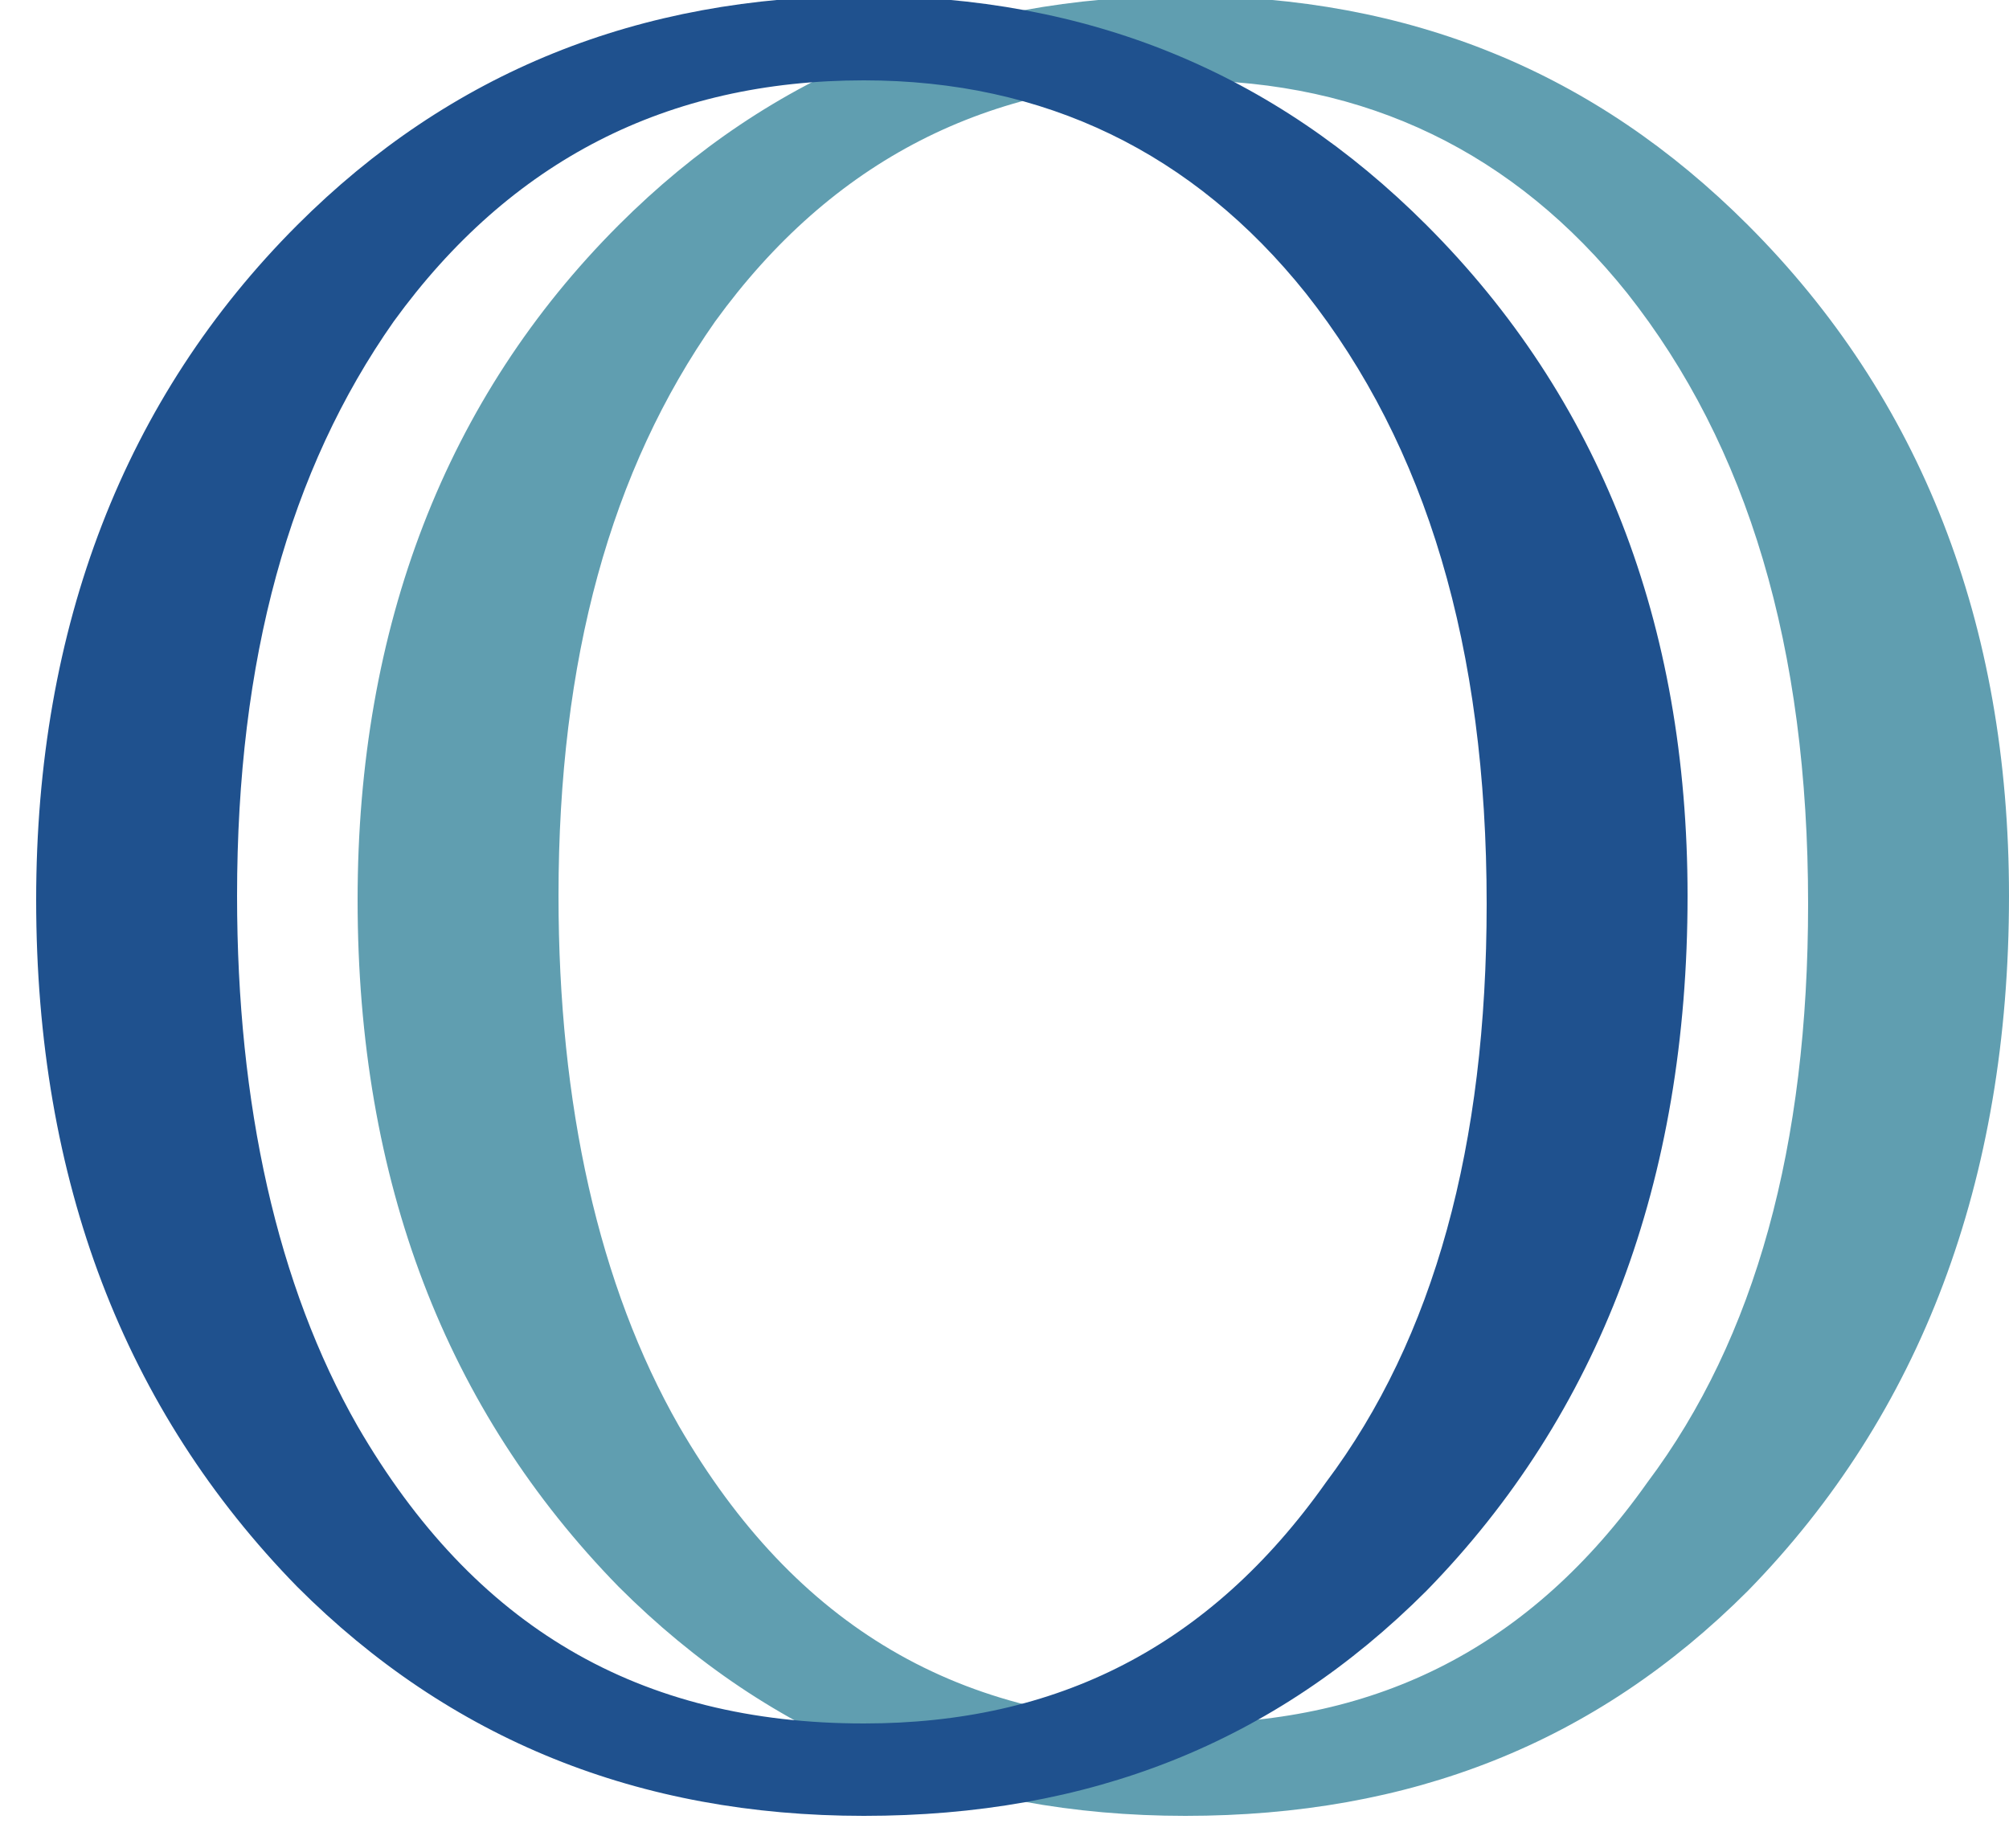
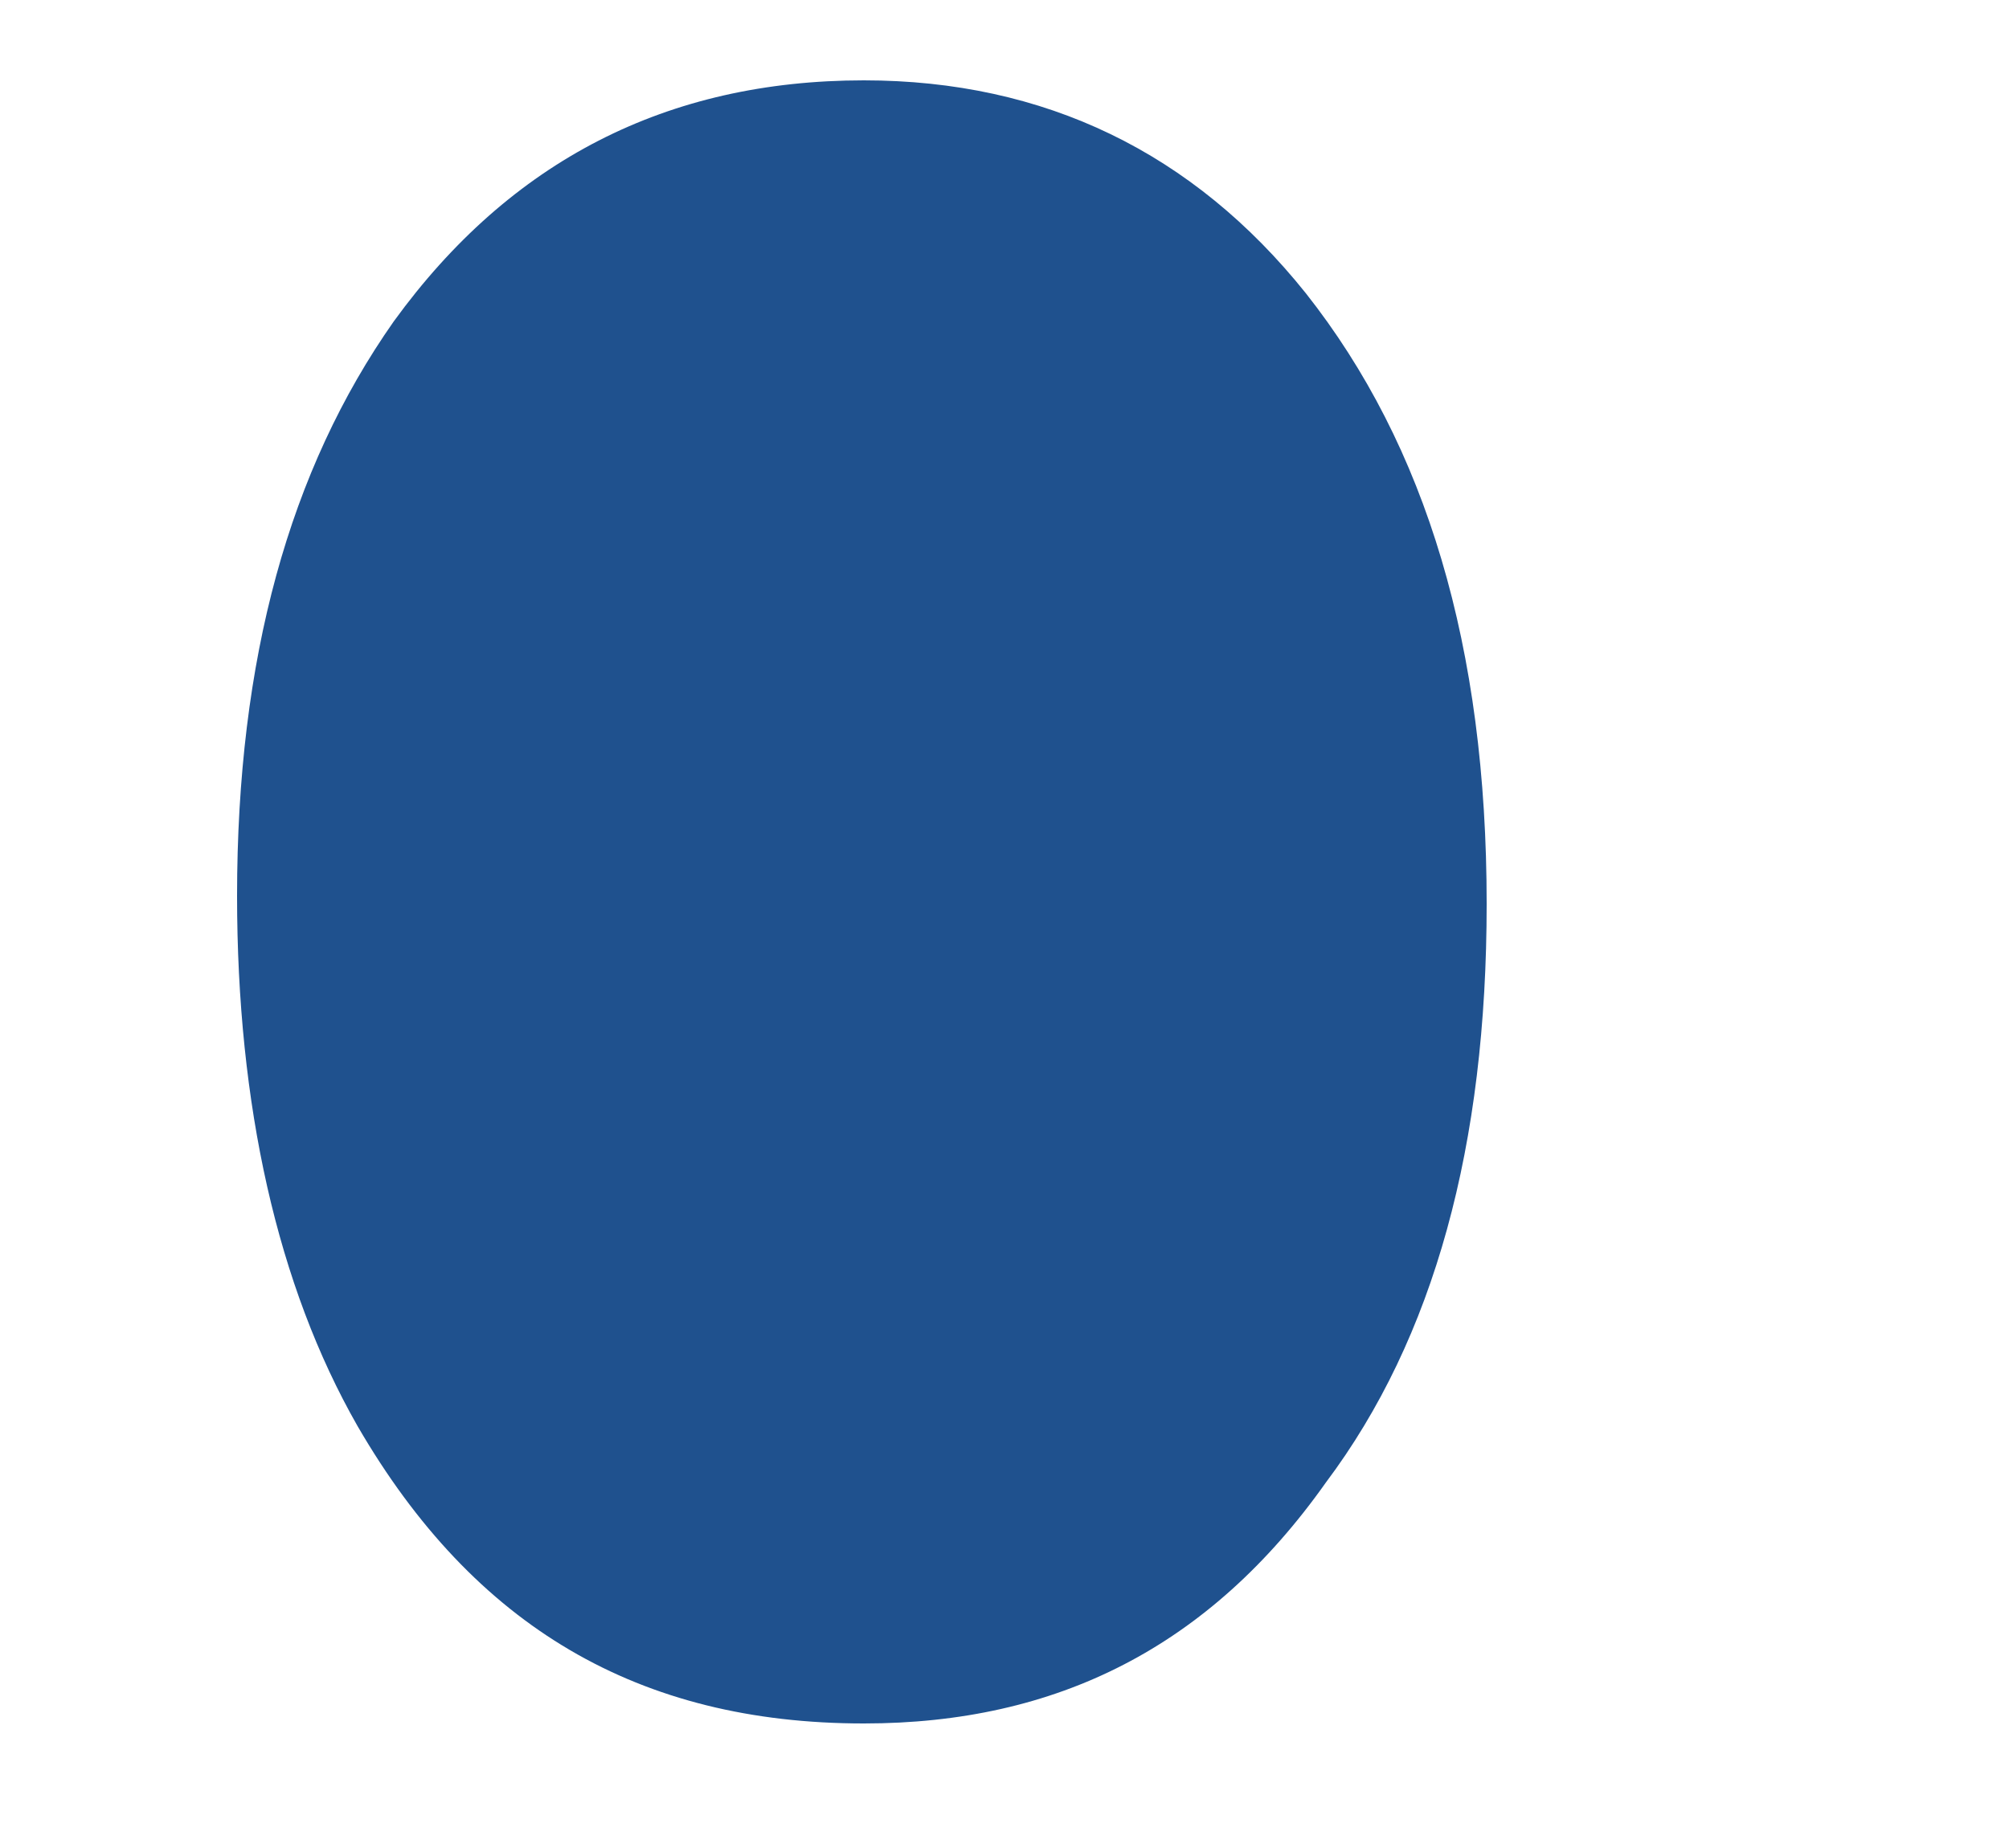
<svg xmlns="http://www.w3.org/2000/svg" viewBox="0 0 50 46" width="50" height="46">
  <title>Folder 1</title>
  <style>		.s0 { fill: #609eb0 } 		.s1 { fill: #1f518e } 	</style>
  <g id="Folder 1">
-     <path id="O" class="s0" aria-label="O" d="m29.5-0.1c-5.6 0-10.3 1.9-14.1 5.7-4.3 4.3-6.5 10-6.5 16.8 0 7 2.2 12.7 6.5 17.1 3.8 3.8 8.5 5.7 14.1 5.7 5.6 0 10.2-1.8 14-5.6 4.3-4.4 6.5-10.2 6.5-17.3 0-6.8-2.2-12.4-6.5-16.7-3.8-3.8-8.4-5.7-14-5.7zm0 2.1c4.5 0 8.2 1.8 11 5.3 3 3.8 4.5 8.8 4.5 15.2 0 6-1.3 10.8-4 14.4-2.9 4.1-6.7 6-11.5 6-5.6 0-9.7-2.4-12.6-7.4-2-3.5-3-8-3-13.2 0-5.9 1.3-10.6 3.9-14.3 2.9-4 6.8-6 11.7-6z" />
-     <path id="O のコピー" class="s1" aria-label="O" d="m21.5-0.1c-5.6 0-10.3 1.9-14.1 5.7-4.3 4.3-6.5 10-6.5 16.8 0 7 2.2 12.7 6.5 17.1 3.8 3.8 8.5 5.7 14.1 5.7 5.6 0 10.2-1.8 14-5.6 4.3-4.4 6.5-10.2 6.5-17.3 0-6.8-2.2-12.4-6.5-16.7-3.8-3.8-8.4-5.7-14-5.7zm0 2.1c4.5 0 8.2 1.8 11 5.3 3 3.8 4.5 8.8 4.5 15.2 0 6-1.3 10.8-4 14.4-2.9 4.1-6.7 6-11.5 6-5.6 0-9.7-2.4-12.6-7.4-2-3.5-3-8-3-13.2 0-5.9 1.3-10.6 3.9-14.3 2.9-4 6.8-6 11.7-6z" />
+     <path id="O のコピー" class="s1" aria-label="O" d="m21.5-0.1zm0 2.1c4.5 0 8.2 1.8 11 5.3 3 3.8 4.5 8.8 4.5 15.2 0 6-1.3 10.8-4 14.4-2.9 4.1-6.7 6-11.5 6-5.6 0-9.7-2.4-12.6-7.4-2-3.5-3-8-3-13.2 0-5.9 1.3-10.6 3.9-14.3 2.9-4 6.8-6 11.7-6z" />
  </g>
</svg>